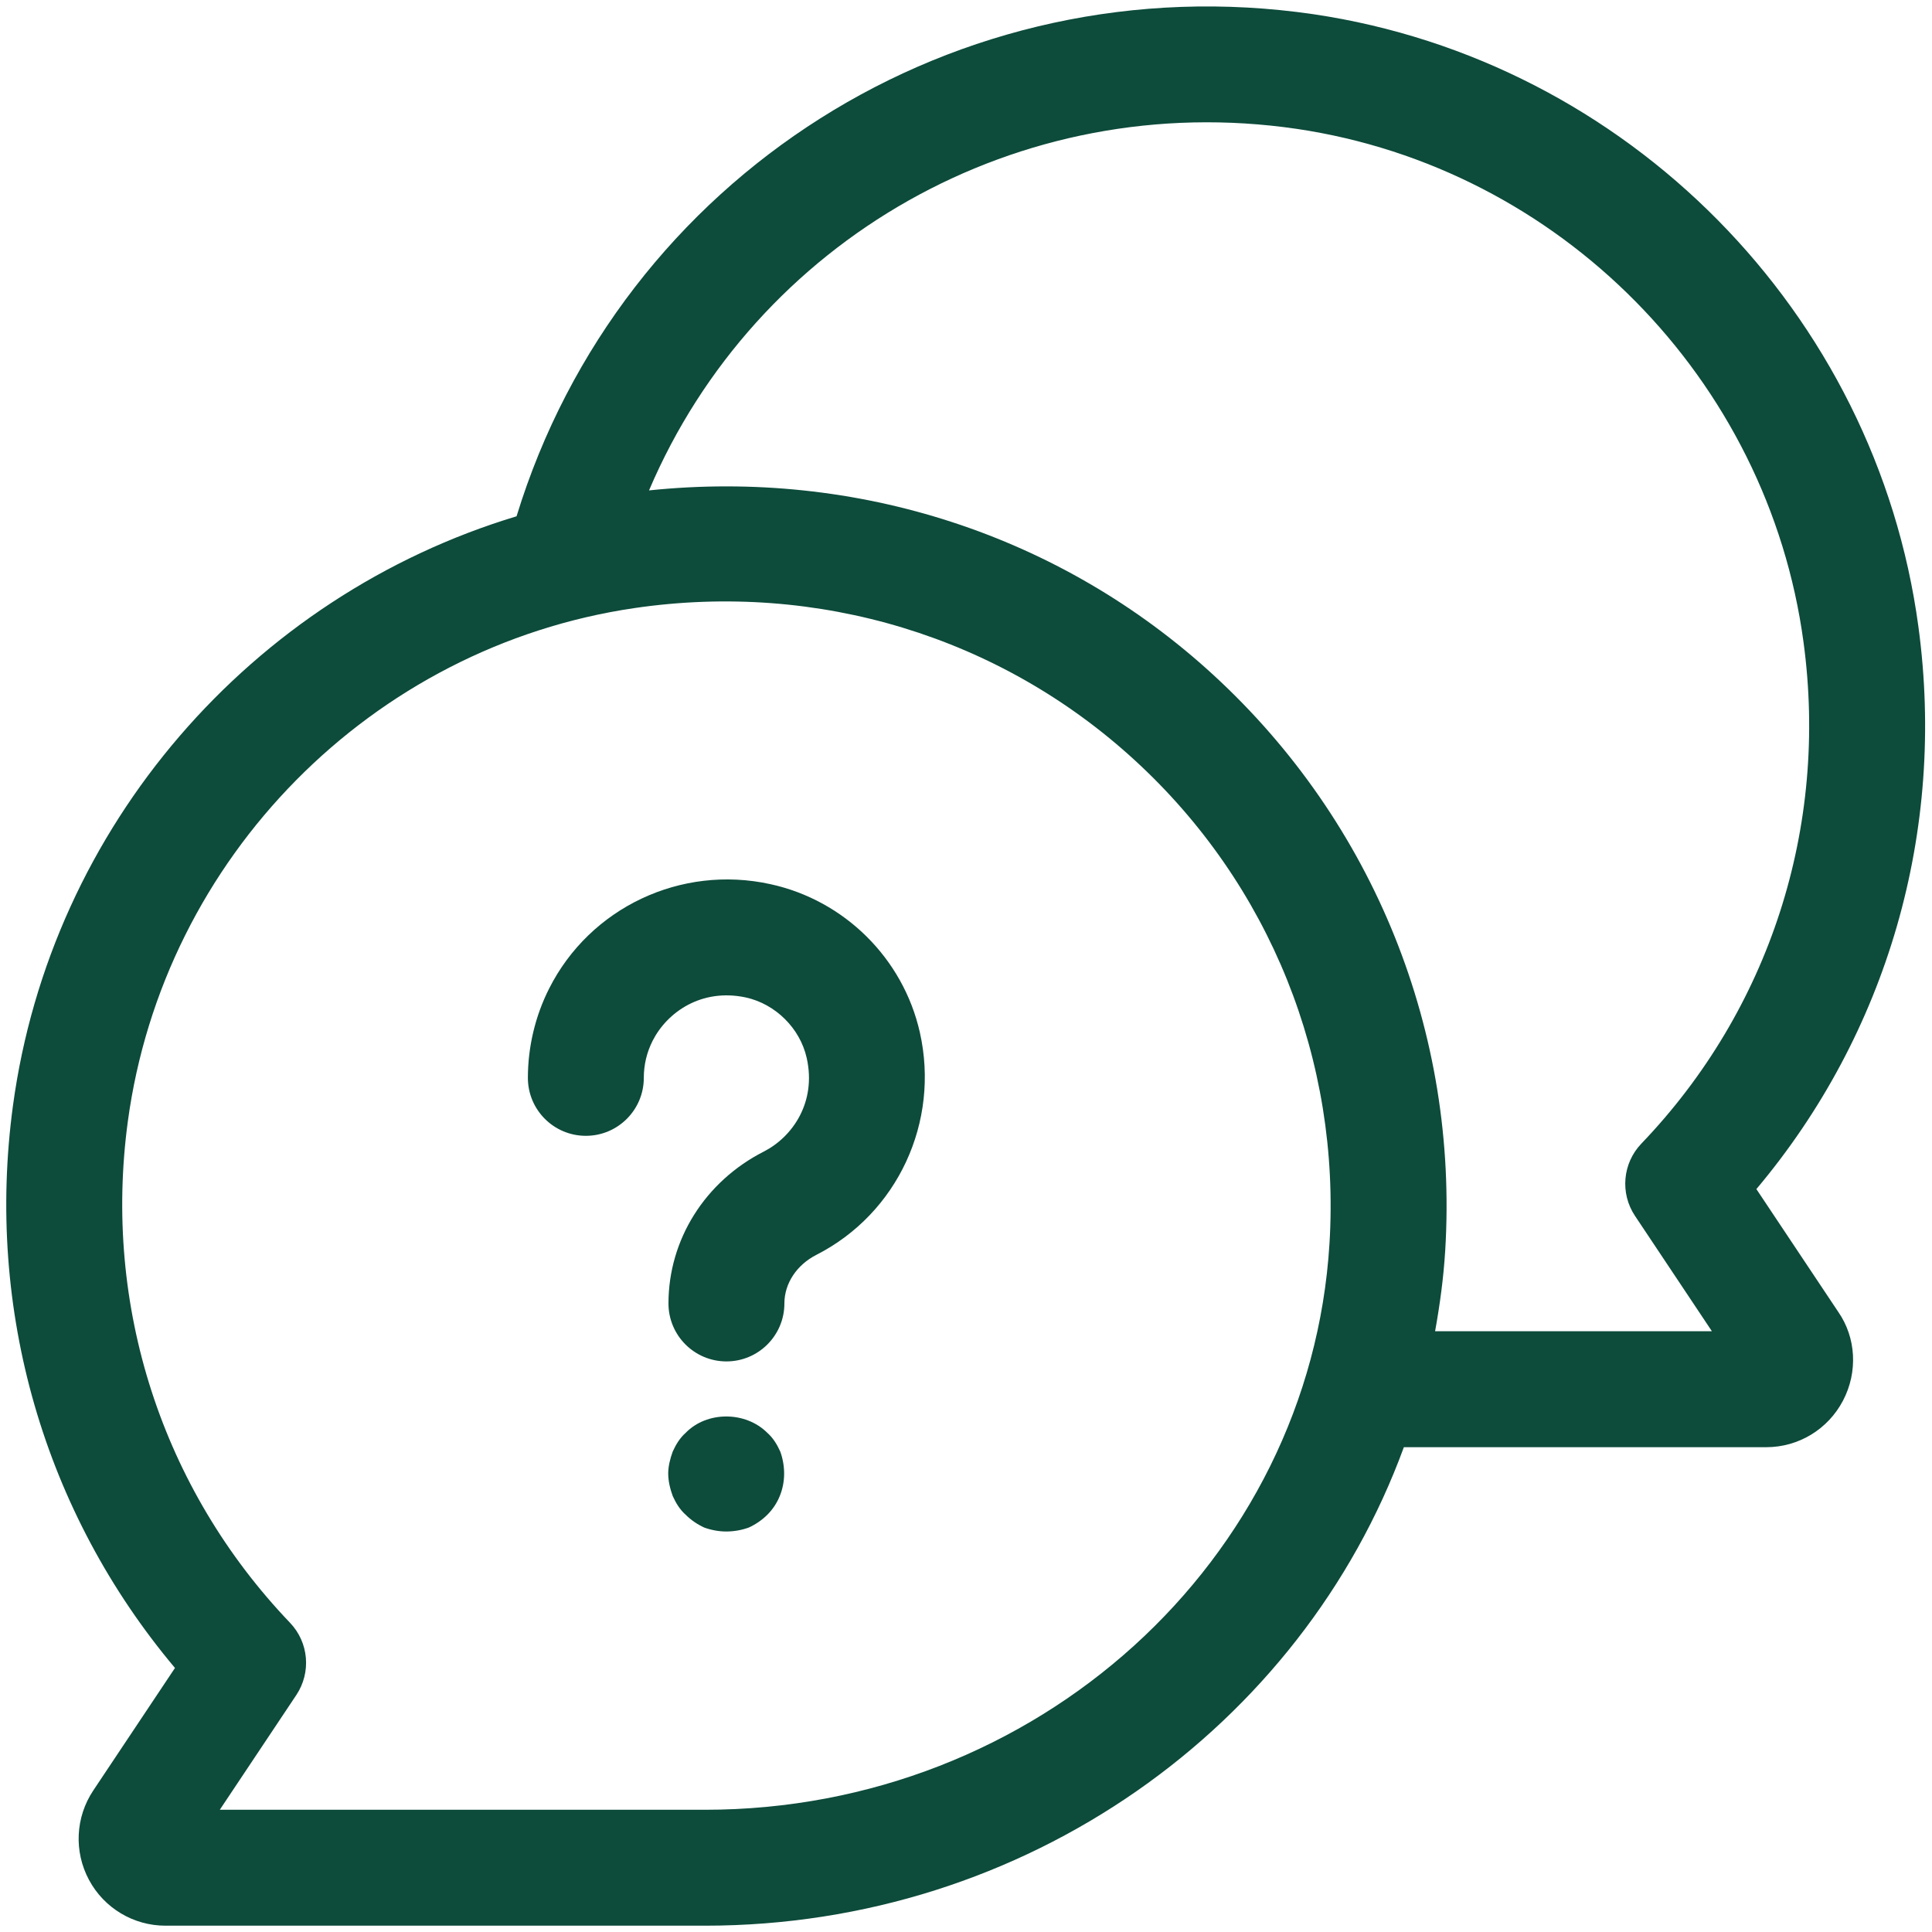
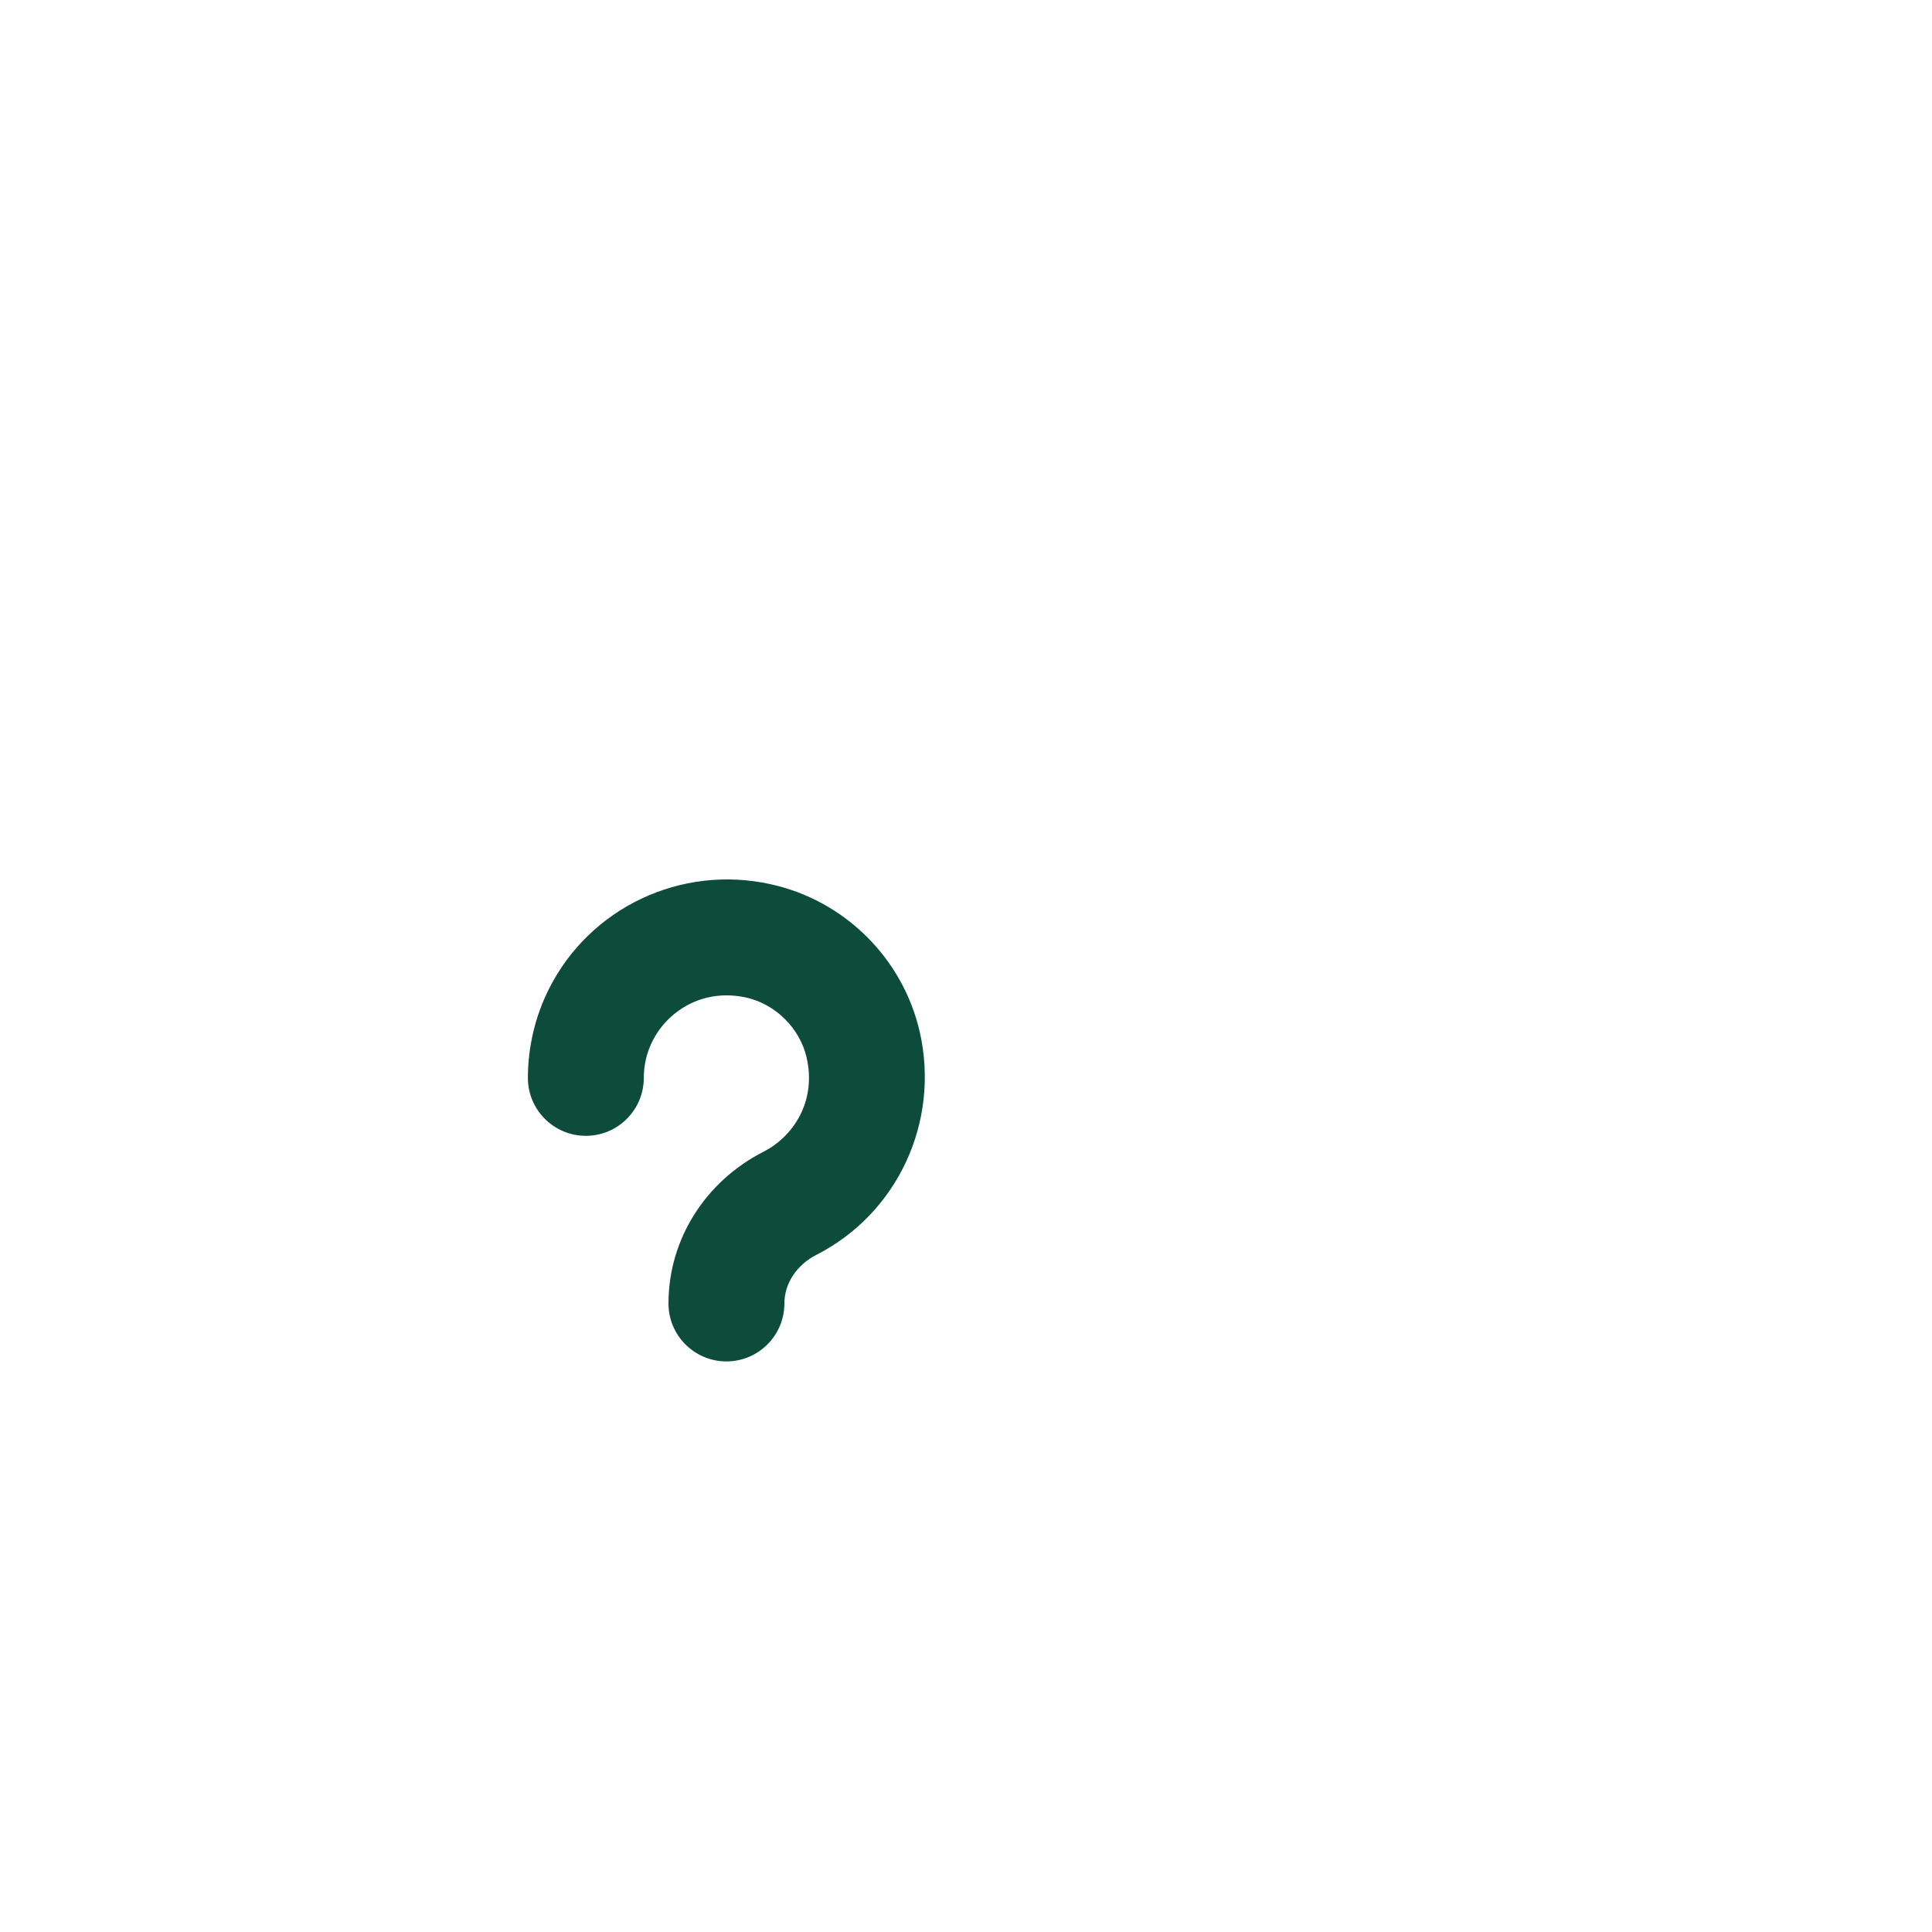
<svg xmlns="http://www.w3.org/2000/svg" width="30" height="30" viewBox="0 0 30 30" fill="none">
-   <path d="M27.273 18.464C29.305 16.05 30.219 12.907 29.789 9.732C29.132 4.854 25.271 0.943 20.397 0.221C14.859 -0.589 9.638 2.743 8.021 8.017C3.912 9.256 0.789 12.824 0.201 17.17C-0.228 20.342 0.685 23.483 2.717 25.9L1.448 27.803C1.171 28.219 1.146 28.751 1.382 29.191C1.617 29.629 2.072 29.902 2.57 29.902H10.947C15.928 29.902 20.21 26.815 21.799 22.472H27.426C27.927 22.472 28.384 22.195 28.618 21.749C28.852 21.303 28.821 20.77 28.545 20.372L27.273 18.464ZM20.644 19.312C20.342 24.241 16.083 28.102 10.947 28.102H3.413L4.602 26.319C4.835 25.968 4.795 25.503 4.503 25.198C2.515 23.118 1.597 20.28 1.985 17.413C2.539 13.317 5.775 10.04 9.853 9.442C12.701 9.025 15.534 9.887 17.625 11.809C19.719 13.731 20.819 16.466 20.644 19.312ZM22.284 20.672C22.358 20.262 22.415 19.846 22.441 19.421C22.649 16.032 21.337 12.775 18.844 10.483C16.471 8.302 13.299 7.28 10.078 7.615C11.73 3.733 15.816 1.368 20.135 2.001C24.218 2.605 27.455 5.883 28.005 9.972C28.394 12.845 27.477 15.682 25.487 17.758C25.195 18.063 25.154 18.529 25.388 18.88L26.582 20.671H22.284V20.672Z" fill="#0D4B3B" />
  <path d="M11.962 13.729C10.574 13.424 9.161 14.093 8.527 15.35C8.311 15.777 8.197 16.257 8.197 16.737C8.197 17.234 8.6 17.637 9.097 17.637C9.594 17.637 9.997 17.234 9.997 16.737C9.997 16.534 10.043 16.341 10.134 16.161C10.358 15.719 10.89 15.342 11.579 15.488C12.041 15.589 12.422 15.966 12.526 16.426C12.682 17.117 12.304 17.655 11.861 17.881C10.947 18.346 10.38 19.25 10.38 20.24C10.38 20.737 10.783 21.14 11.28 21.14C11.777 21.14 12.18 20.737 12.18 20.24C12.18 19.93 12.371 19.64 12.679 19.484C13.938 18.841 14.597 17.421 14.283 16.029C14.023 14.881 13.112 13.979 11.962 13.729Z" fill="#0D4B3B" />
-   <path d="M11.916 22.25C11.576 21.91 10.976 21.91 10.646 22.25C10.556 22.33 10.496 22.43 10.446 22.54C10.406 22.649 10.376 22.769 10.376 22.88C10.376 23 10.406 23.12 10.446 23.23C10.496 23.34 10.556 23.44 10.646 23.52C10.726 23.6 10.826 23.67 10.936 23.72C11.046 23.76 11.166 23.781 11.276 23.781C11.396 23.781 11.516 23.76 11.626 23.72C11.736 23.67 11.836 23.6 11.916 23.52C12.086 23.35 12.176 23.121 12.176 22.88C12.176 22.77 12.156 22.65 12.116 22.54C12.066 22.43 12.006 22.33 11.916 22.25Z" fill="#0D4B3B" />
</svg>